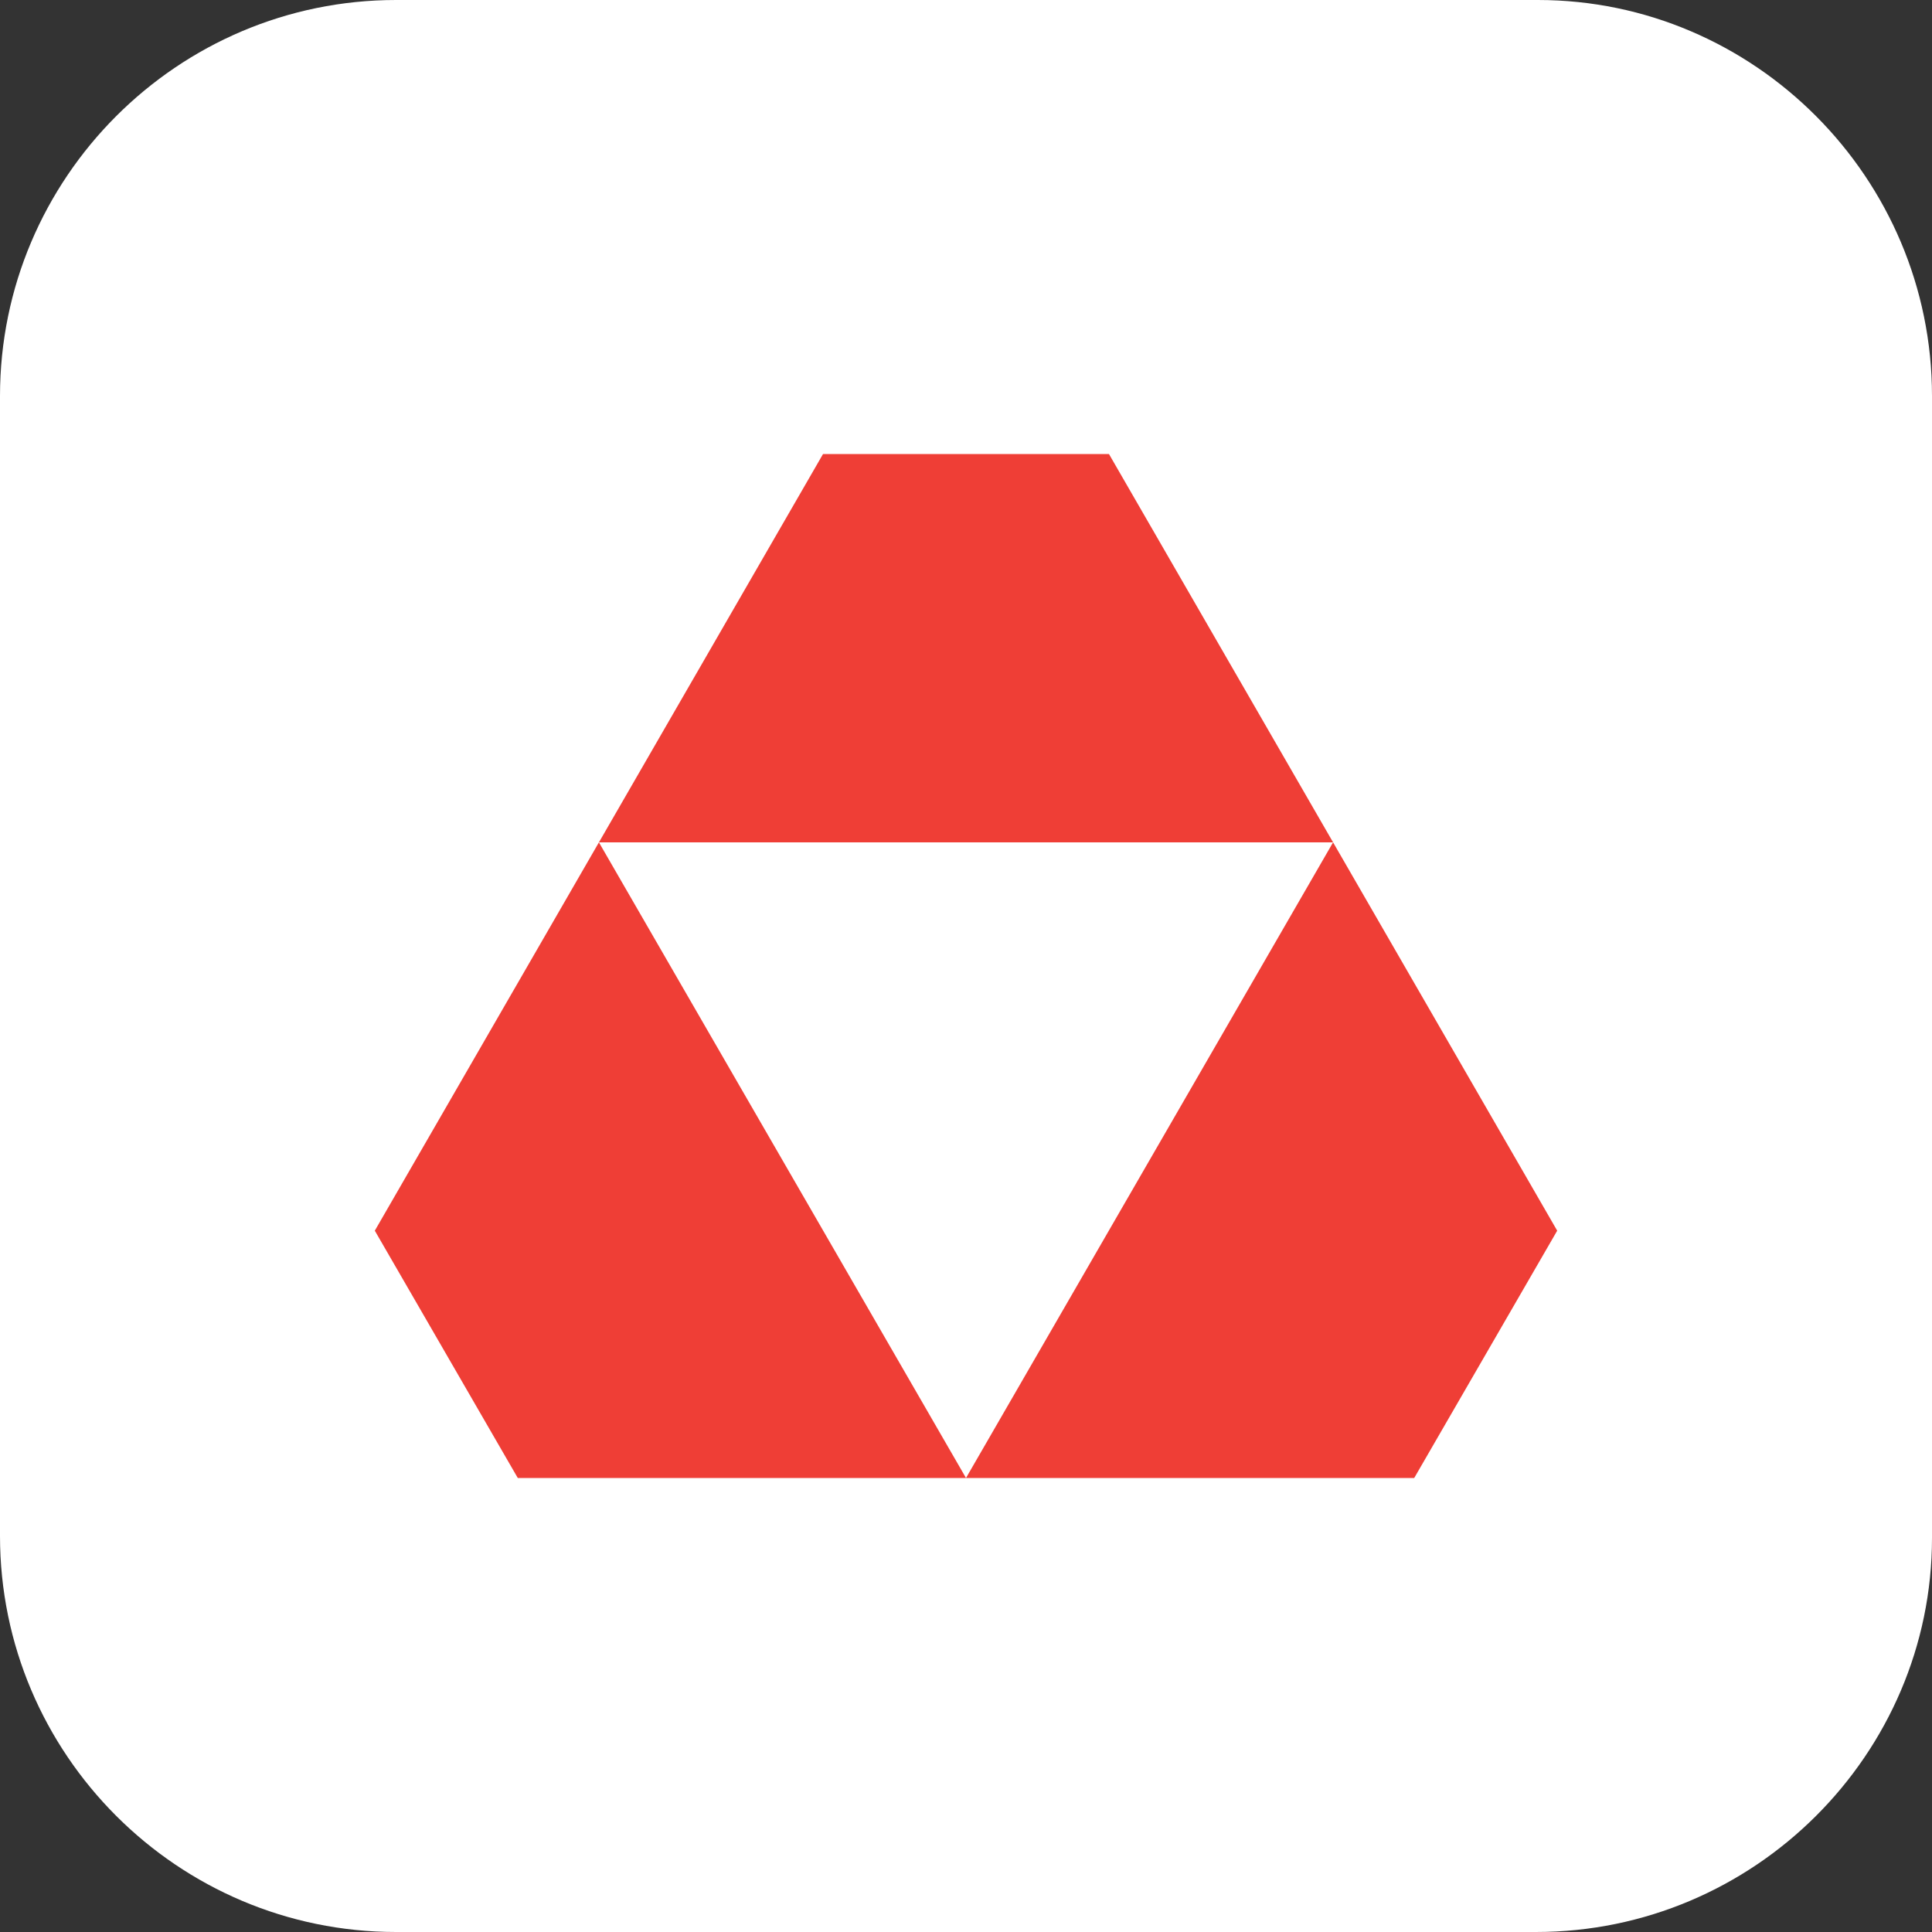
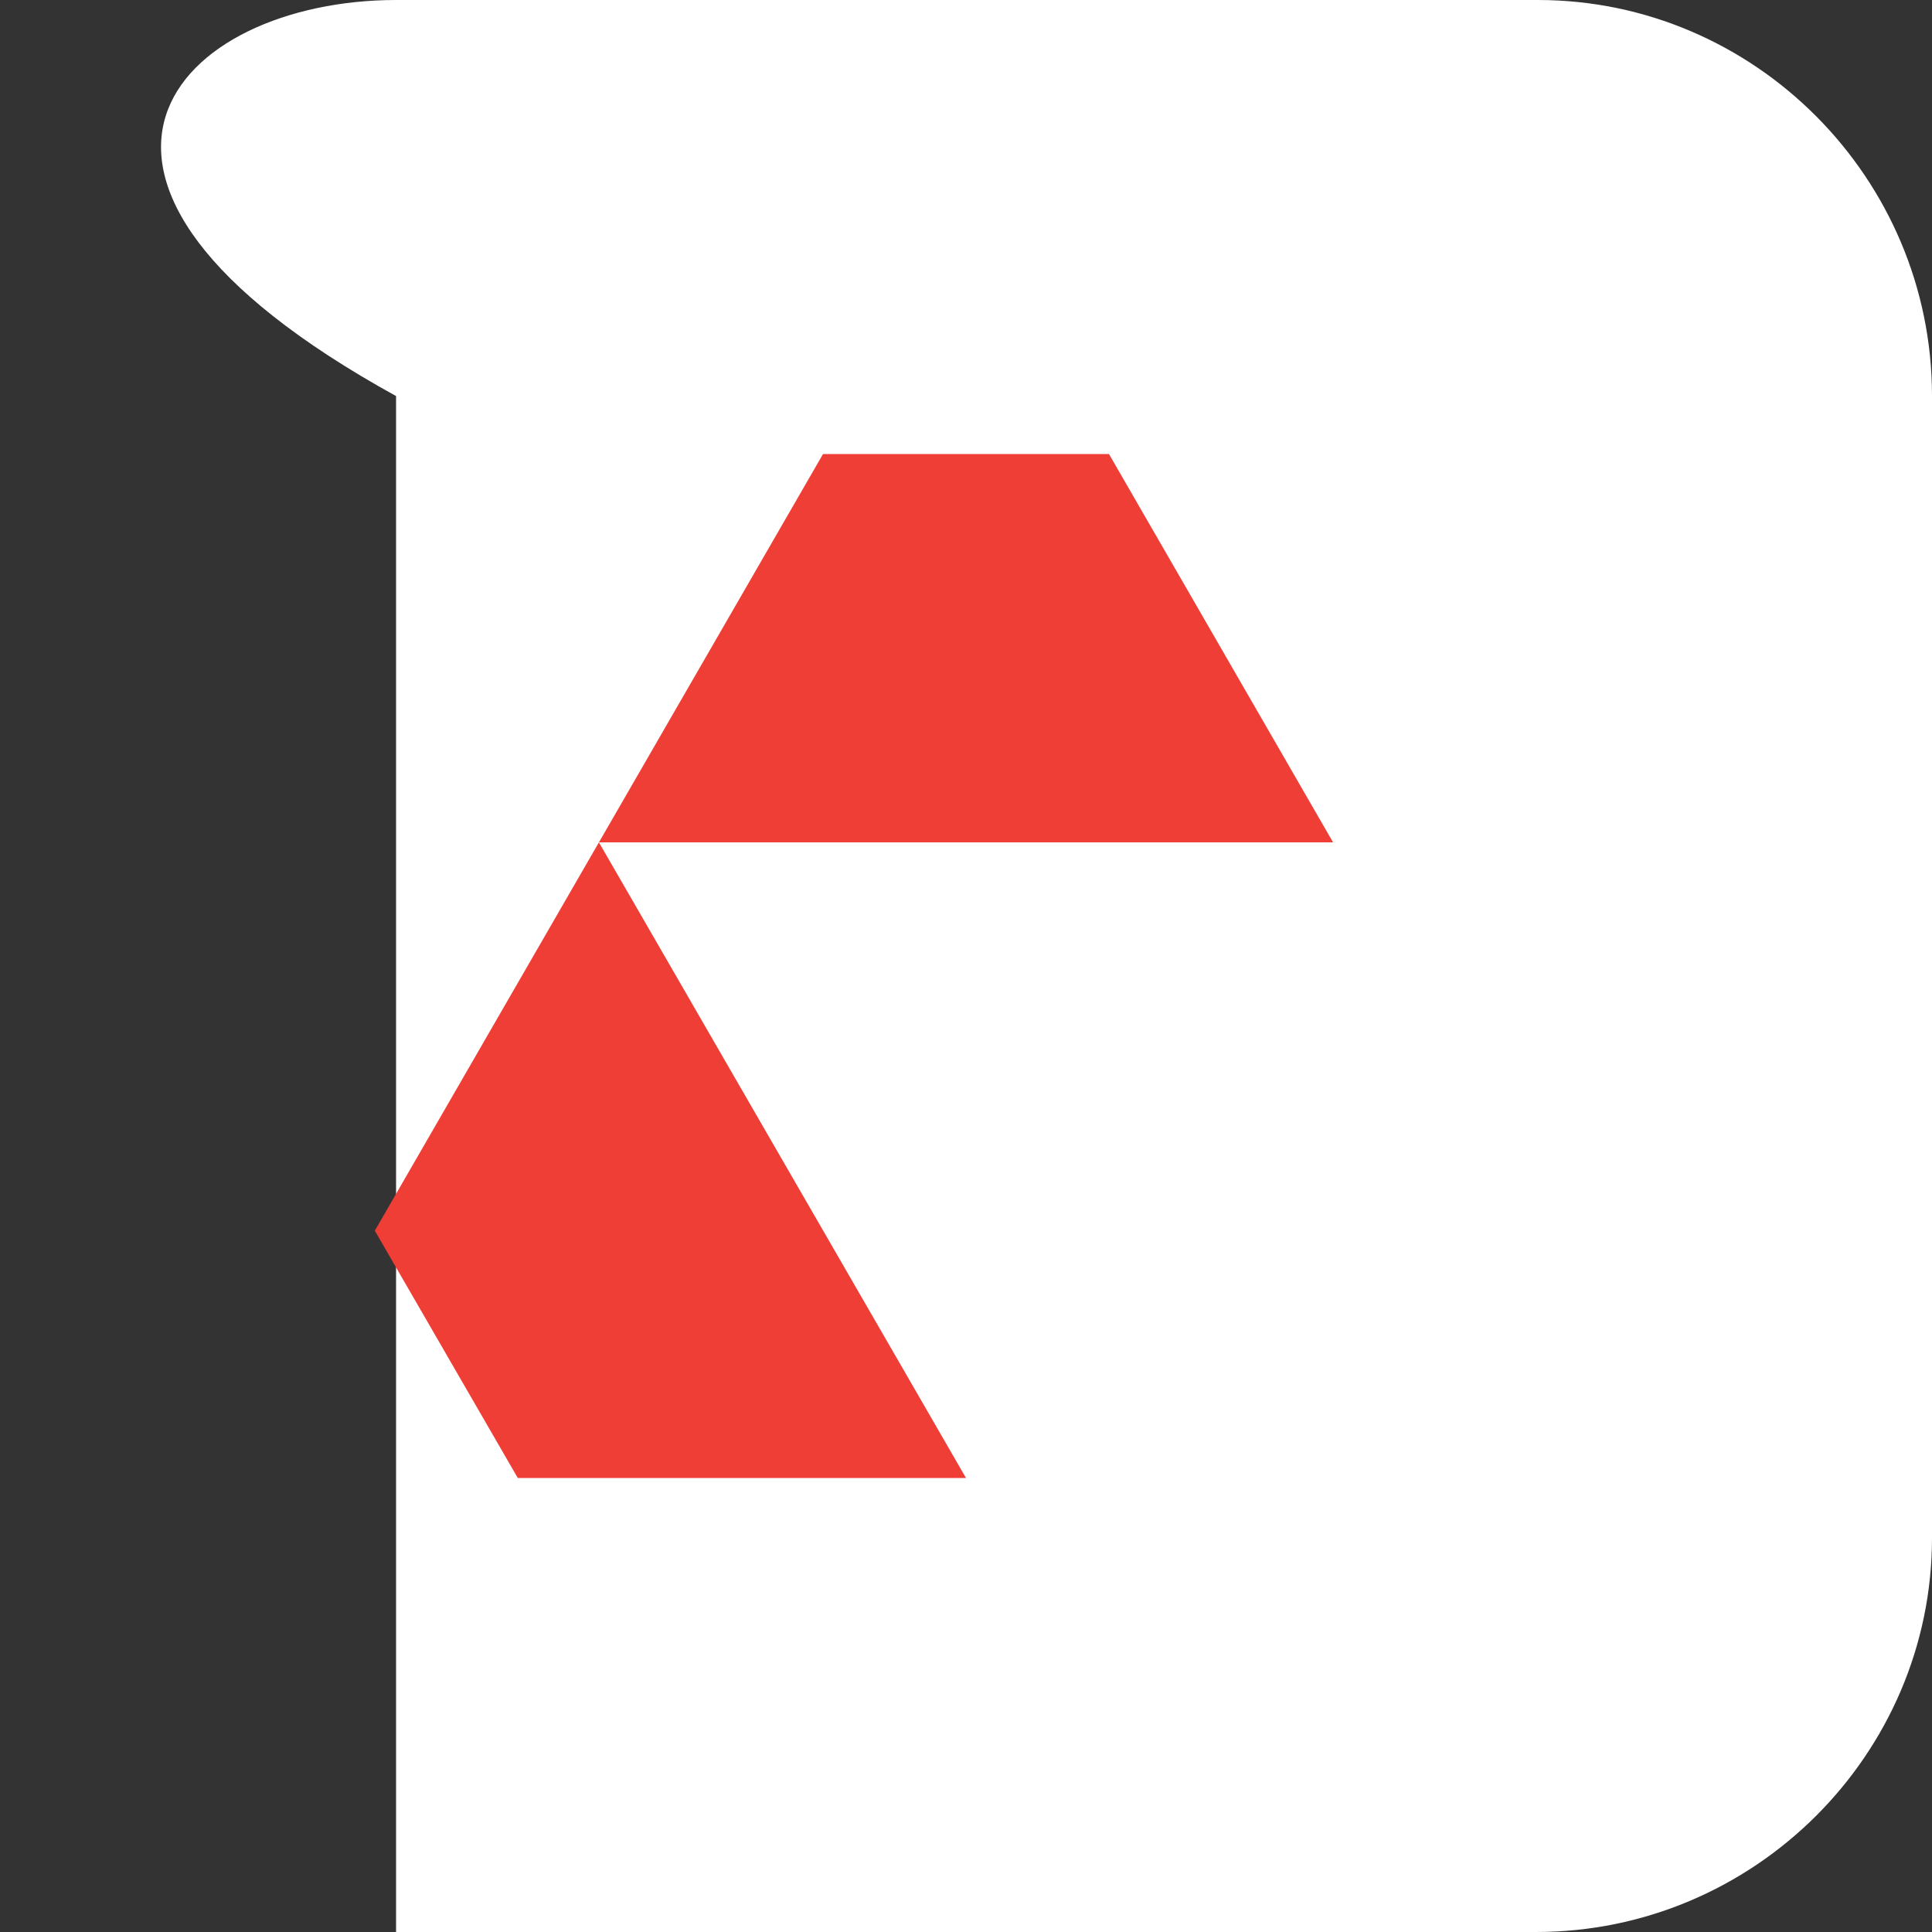
<svg xmlns="http://www.w3.org/2000/svg" id="Слой_1" x="0px" y="0px" viewBox="0 0 100 100" xml:space="preserve">
  <rect x="0" y="0" width="100" height="100" fill="#333333" stroke="none" />
  <g>
-     <path fill="#FFFFFF" d="M79.5,100H20.5C9.2,100,0,90.8,0,79.5V20.5C0,9.2,9.2,0,20.5,0h59.1C90.8,0,100,9.2,100,20.5v59.1 C100,90.8,90.8,100,79.5,100z" />
+     <path fill="#FFFFFF" d="M79.5,100H20.5V20.5C0,9.2,9.2,0,20.5,0h59.1C90.8,0,100,9.2,100,20.5v59.1 C100,90.8,90.8,100,79.5,100z" />
    <g>
      <g>
        <polygon fill="#EF3E36" points="69,43.6 31,43.6 42.6,23.5 57.4,23.5 " />
      </g>
      <g>
        <polygon fill="#EF3E36" points="31,43.6 50,76.5 26.8,76.5 19.4,63.7 " />
      </g>
      <g>
-         <polygon fill="#EF3E36" points="69,43.6 50,76.5 73.2,76.5 80.6,63.7 " />
-       </g>
+         </g>
    </g>
  </g>
</svg>